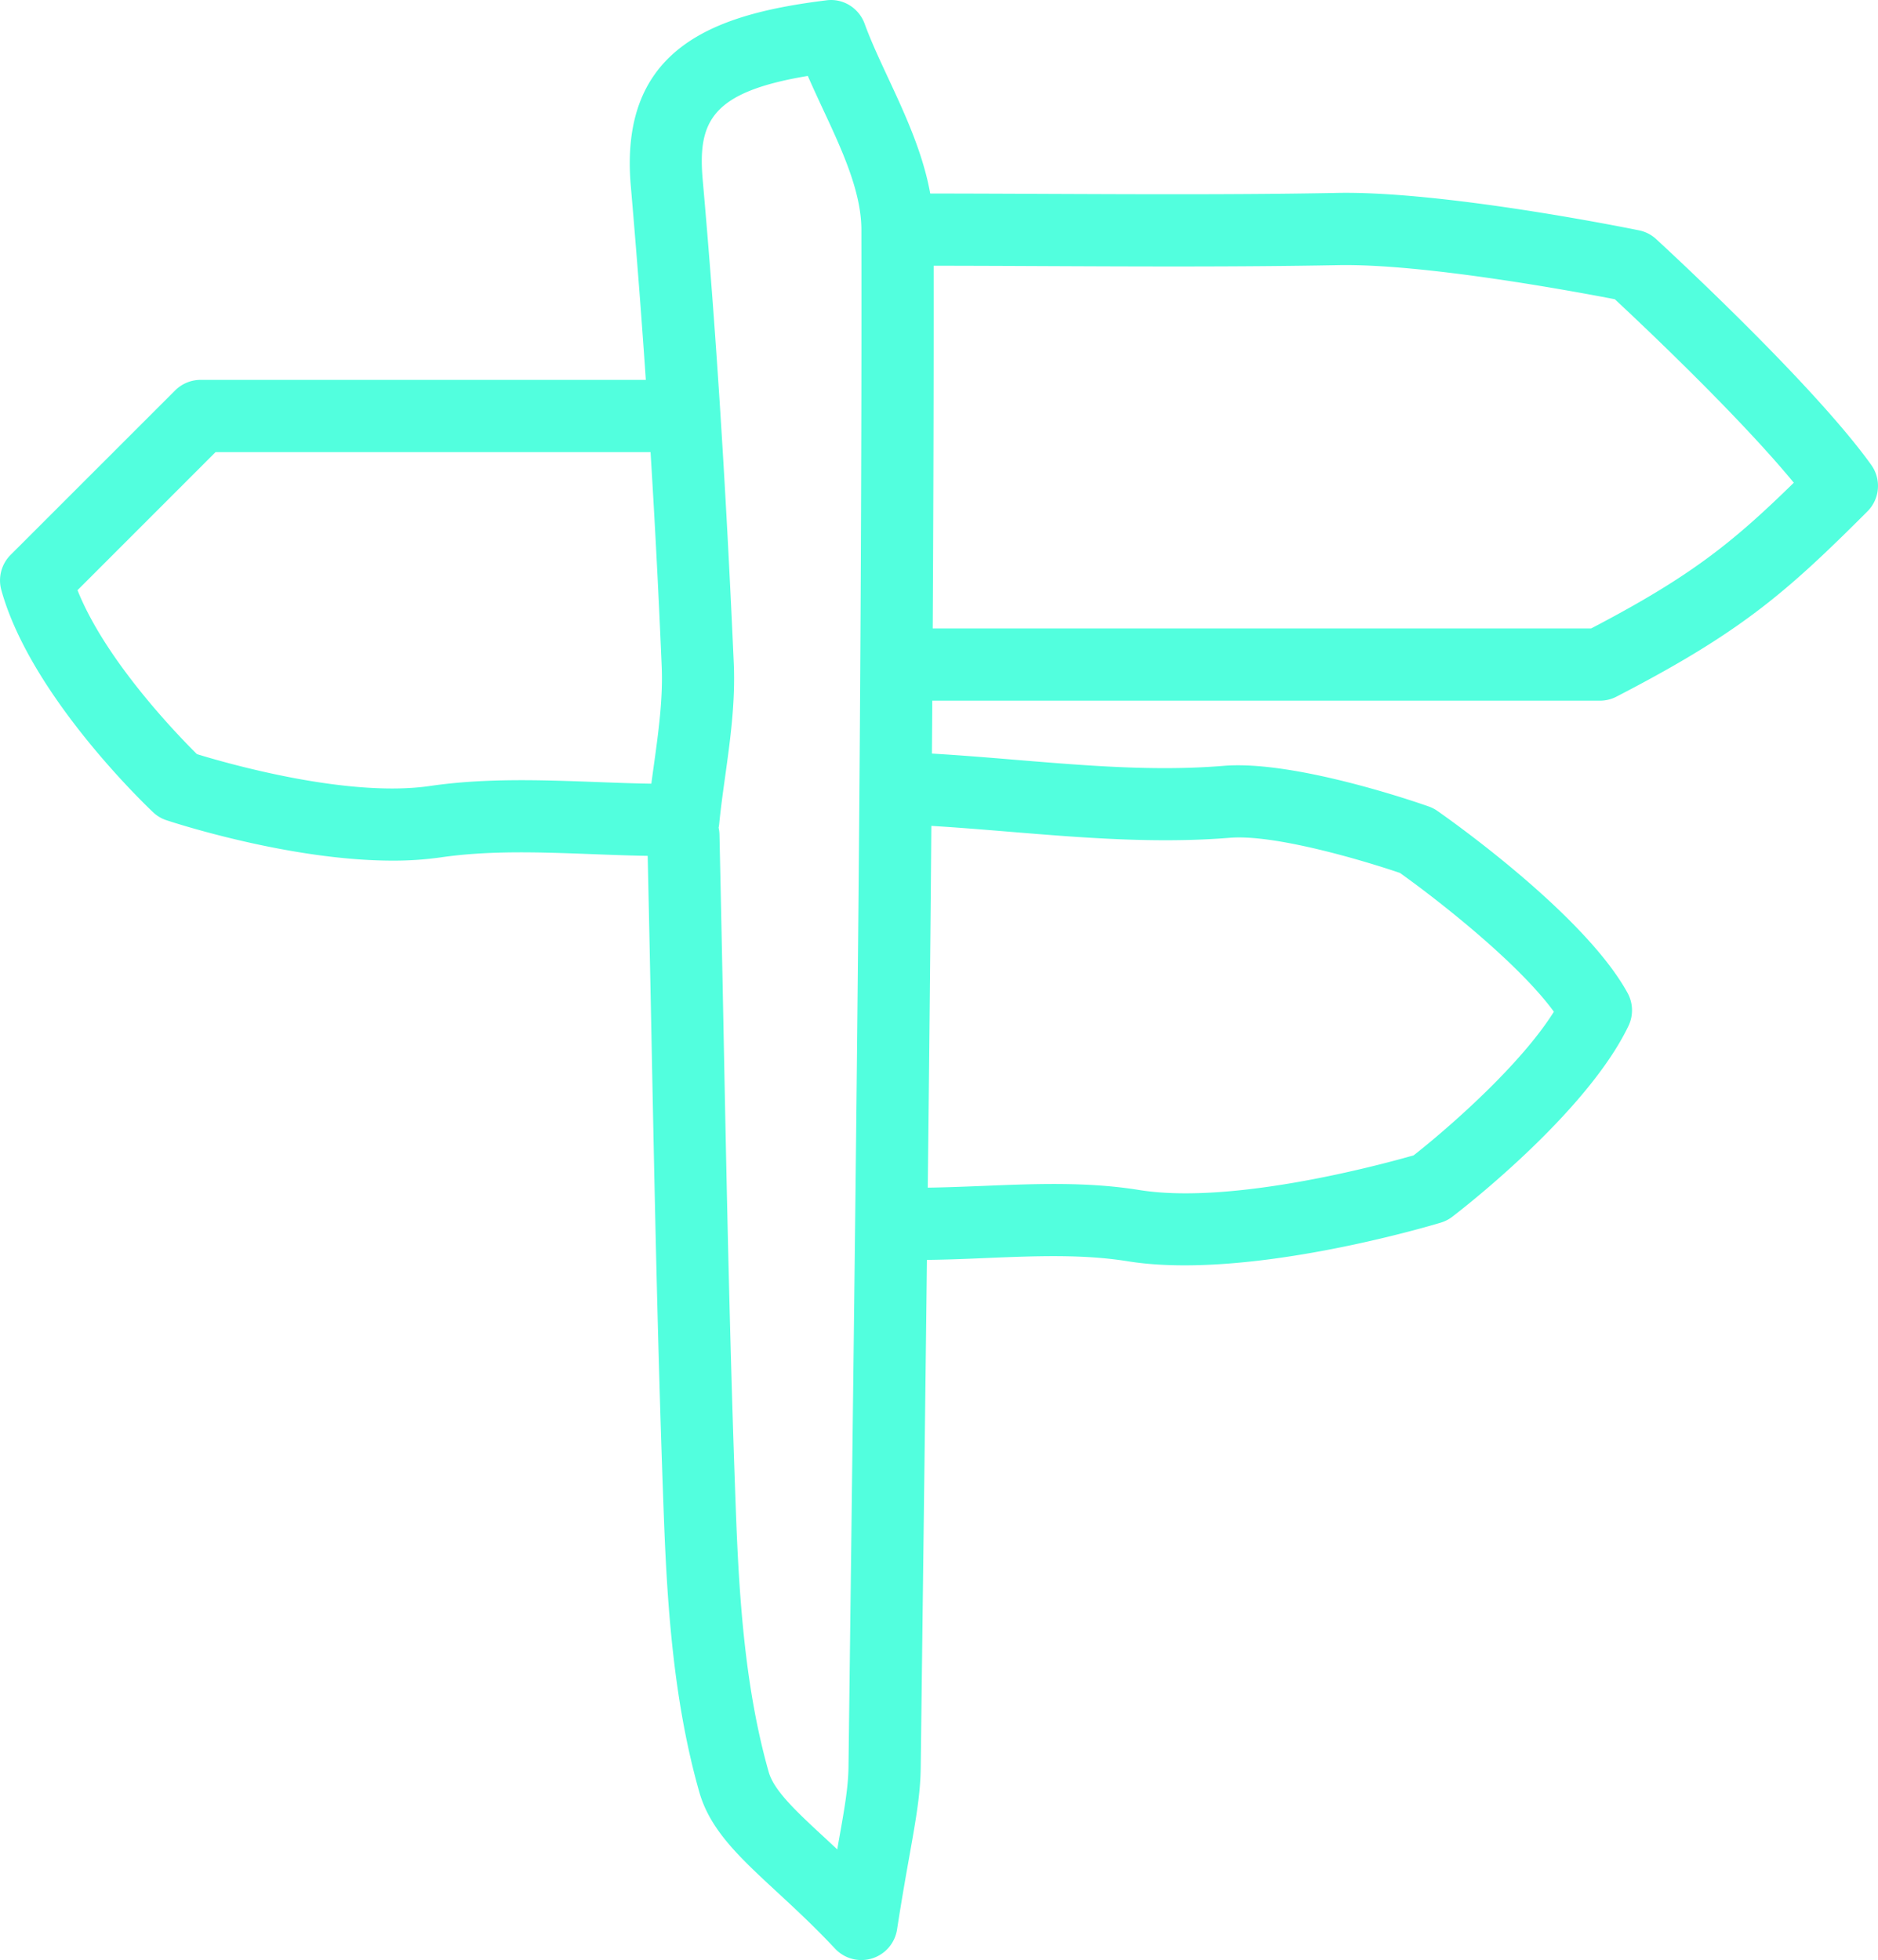
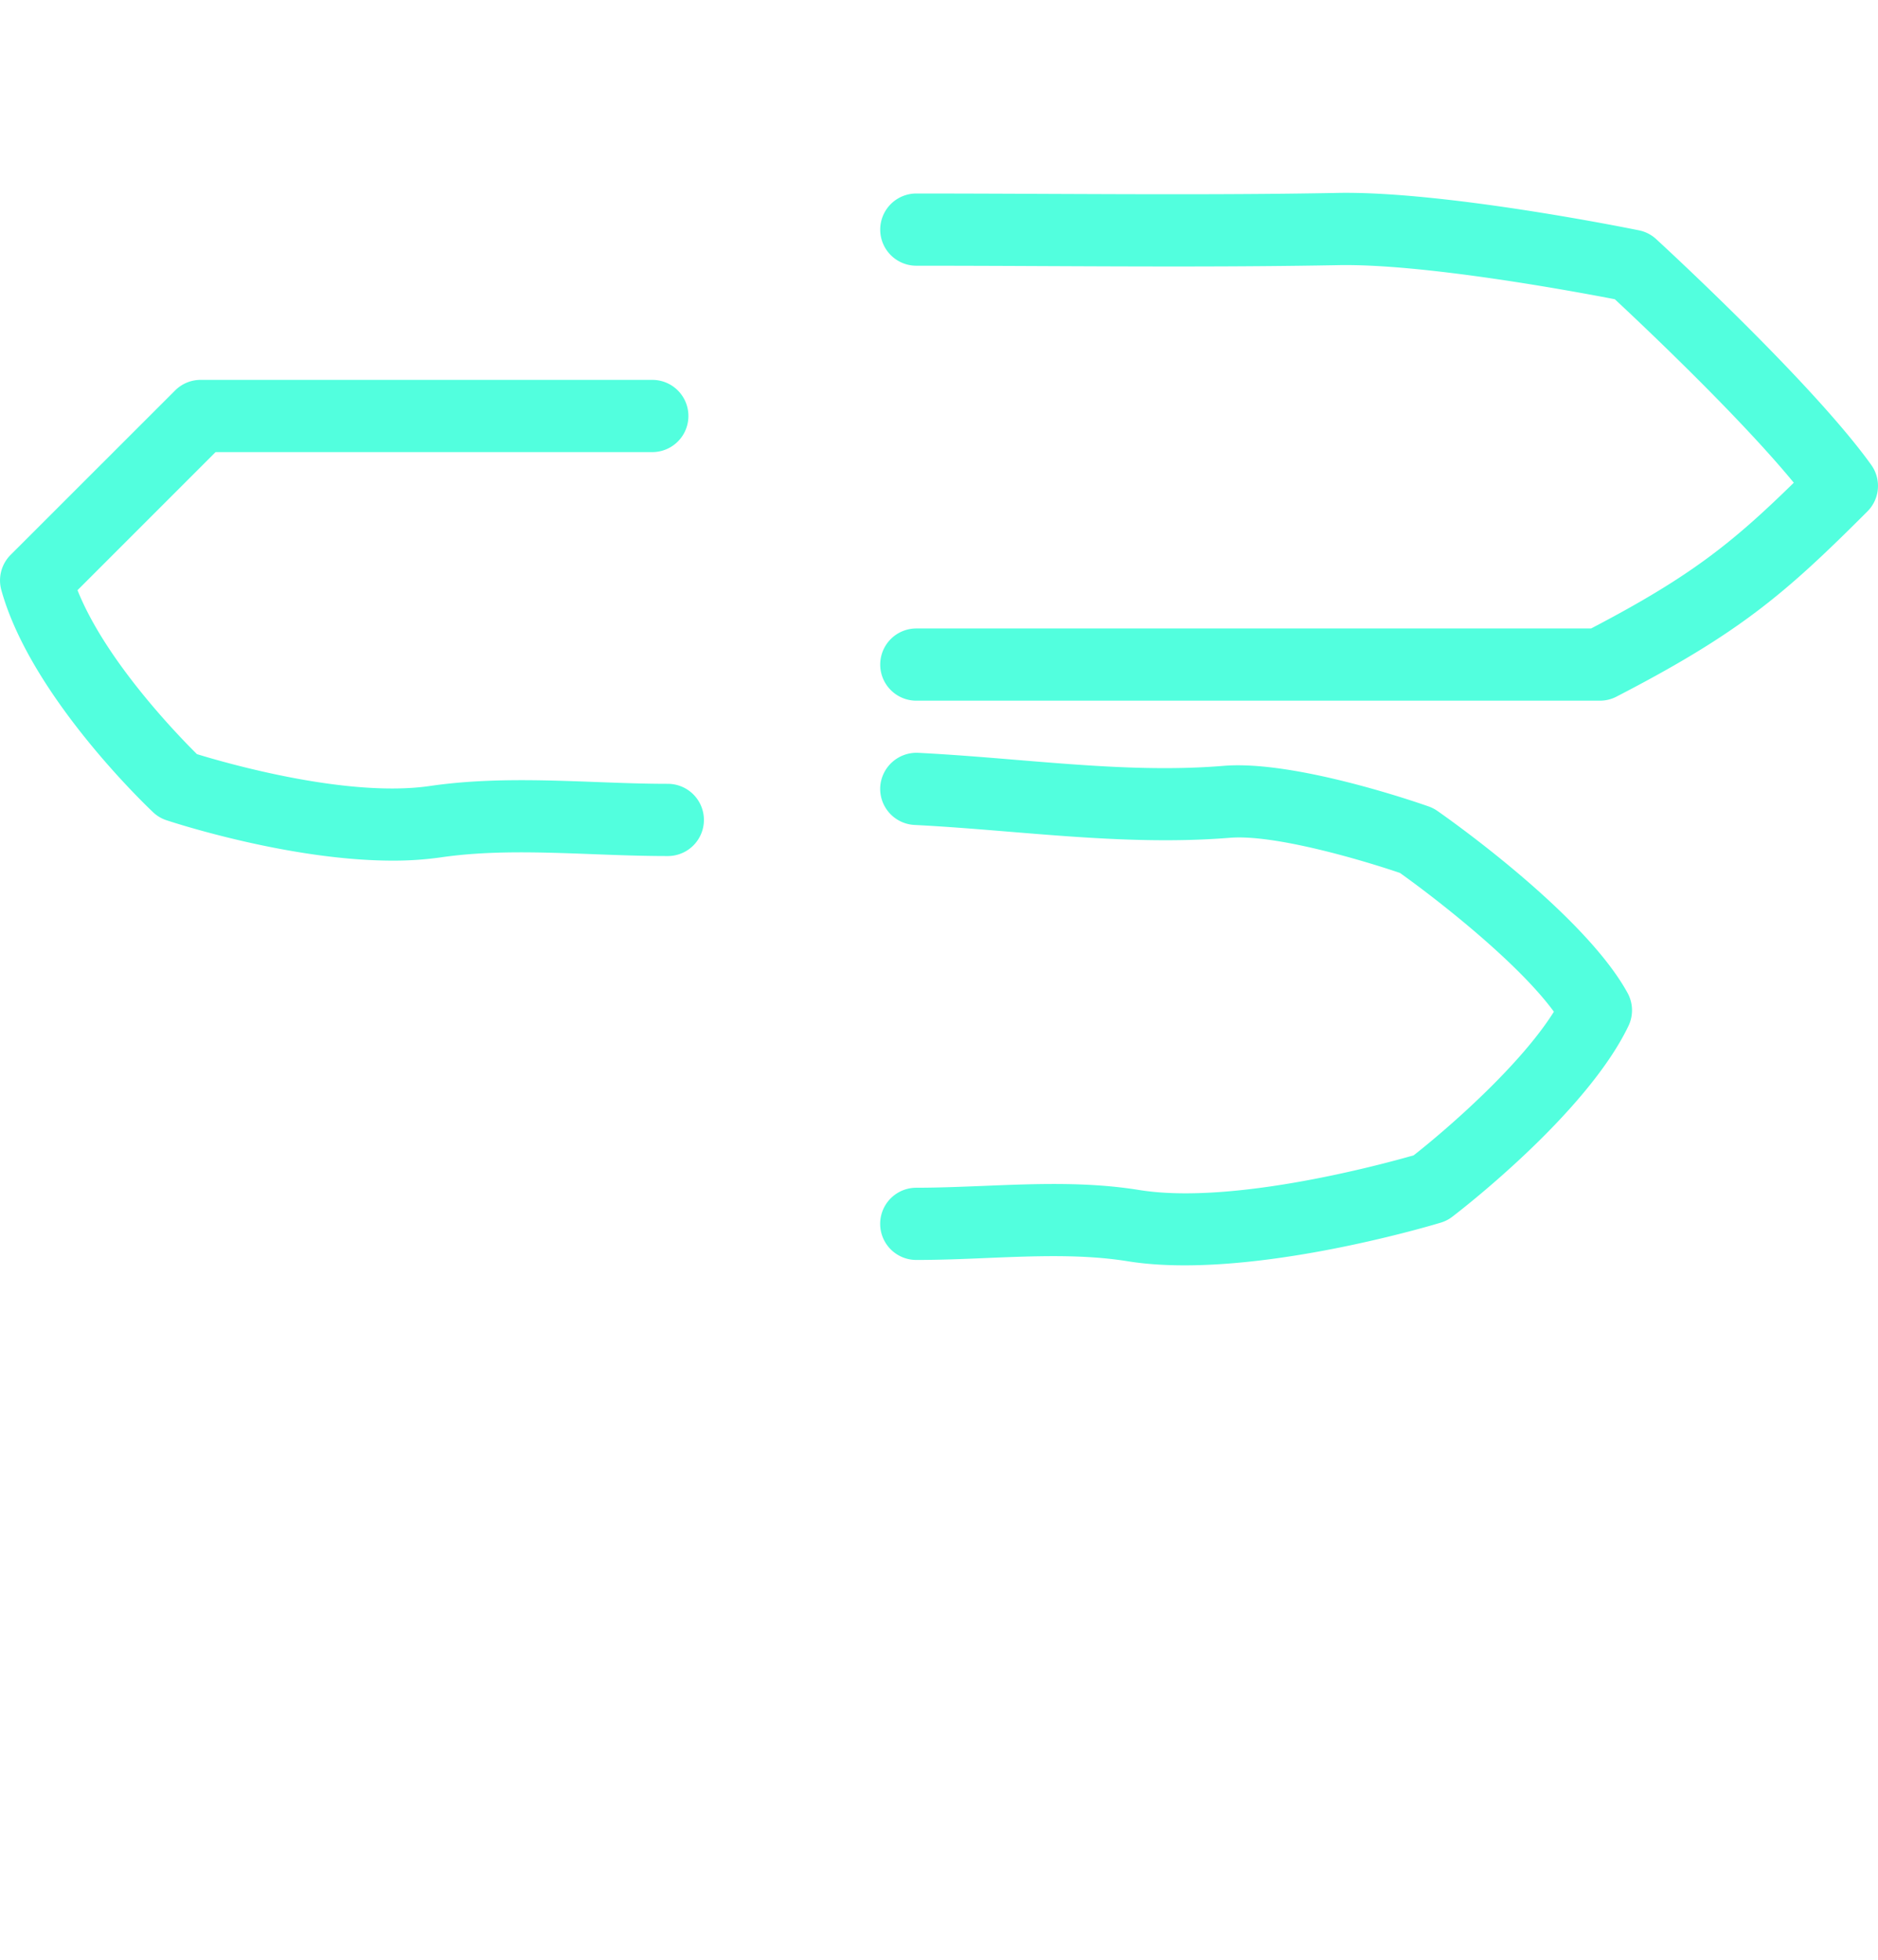
<svg xmlns="http://www.w3.org/2000/svg" viewBox="0 0 39.008 40.71" xml:space="preserve">
  <path d="M33.232 14.553H19.033a.75.75 0 0 1 0-1.5h14.016c2.034-1.062 2.915-1.758 4.21-3.027-1.137-1.382-3.148-3.281-3.718-3.811-.831-.16-4-.75-5.781-.707-2.016.037-4.062.028-6.042.019-.895-.004-1.79-.008-2.685-.008a.75.75 0 0 1 0-1.5c.897 0 1.794.004 2.691.008 1.968.008 4.007.018 6.008-.019 2.226-.055 6.146.743 6.311.776a.74.74 0 0 1 .358.183c.132.121 3.244 2.984 4.466 4.688a.749.749 0 0 1-.079.967c-1.696 1.697-2.643 2.52-5.212 3.847a.744.744 0 0 1-.344.084z" fill="#52ffde" class="fill-000000" />
-   <path d="M17.892 40.71a.751.751 0 0 1-.548-.238c-.432-.462-.843-.841-1.205-1.176-.777-.719-1.392-1.286-1.616-2.083-.524-1.847-.661-3.801-.731-5.637-.127-3.361-.195-6.777-.261-10.081-.028-1.376-.056-2.751-.087-4.126a.747.747 0 0 1 .018-.178.742.742 0 0 1-.014-.236c.034-.345.082-.691.13-1.037.101-.727.195-1.414.166-2.08a225.952 225.952 0 0 0-.641-9.969C12.845.951 14.902.288 17.162.007c.35-.048.679.16.798.488.133.365.31.743.49 1.129.44.946.94 2.02.942 3.143.015 9.125-.1 18.399-.211 27.369l-.057 4.584c-.006.548-.102 1.082-.233 1.82-.074.416-.162.911-.258 1.533a.75.75 0 0 1-.741.637zm-2.966-23.519a.684.684 0 0 1 .018.144c.031 1.376.059 2.753.086 4.13.065 3.297.134 6.707.26 10.055.067 1.742.195 3.589.677 5.285.11.391.587.832 1.191 1.39l.233.217.023-.135c.124-.692.205-1.149.21-1.574l.057-4.585c.111-8.965.226-18.233.211-27.348-.001-.793-.408-1.667-.803-2.512-.106-.229-.212-.457-.31-.681-1.998.333-2.29.942-2.183 2.159.269 3.025.479 6.308.645 10.035.036.803-.072 1.59-.178 2.352-.046.327-.091.655-.124.982a.615.615 0 0 1-.013.086z" fill="#52ffde" class="fill-000000" />
  <path d="M24.606 26.281c-.412 0-.812-.025-1.182-.085-.931-.149-1.904-.11-2.938-.067-.485.021-.972.04-1.454.04a.75.75 0 0 1 0-1.5c.462 0 .928-.02 1.394-.038 1.059-.043 2.156-.09 3.236.085 1.934.313 5.035-.529 5.701-.72.691-.542 2.206-1.855 2.913-2.983-.759-1.037-2.453-2.353-3.197-2.882-.755-.257-2.599-.808-3.537-.73-1.533.124-3.079-.003-4.575-.126-.658-.054-1.315-.108-1.972-.141a.751.751 0 0 1-.712-.787.755.755 0 0 1 .786-.711c.673.034 1.347.089 2.021.145 1.502.124 2.92.242 4.331.125 1.469-.118 3.974.745 4.254.844a.747.747 0 0 1 .18.092c.312.217 3.068 2.172 3.951 3.781a.75.75 0 0 1 .019.685c-.88 1.837-3.547 3.878-3.66 3.964a.74.74 0 0 1-.235.121c-.139.042-2.948.888-5.324.888zM8.154 17.875c-2.15 0-4.579-.8-4.697-.839a.734.734 0 0 1-.276-.165c-.103-.097-2.54-2.403-3.153-4.615a.75.75 0 0 1 .192-.731L3.637 8.11a.749.749 0 0 1 .53-.22h9.382a.75.75 0 0 1 0 1.5H4.478L1.61 12.258c.579 1.454 2.053 2.981 2.48 3.405.648.199 3.137.91 4.839.662 1.151-.168 2.318-.125 3.448-.083.499.019.998.038 1.494.038a.75.75 0 0 1 0 1.5c-.515 0-1.033-.019-1.551-.039-1.11-.042-2.158-.081-3.175.068a6.92 6.92 0 0 1-.991.066z" fill="#52ffde" class="fill-000000" />
</svg>